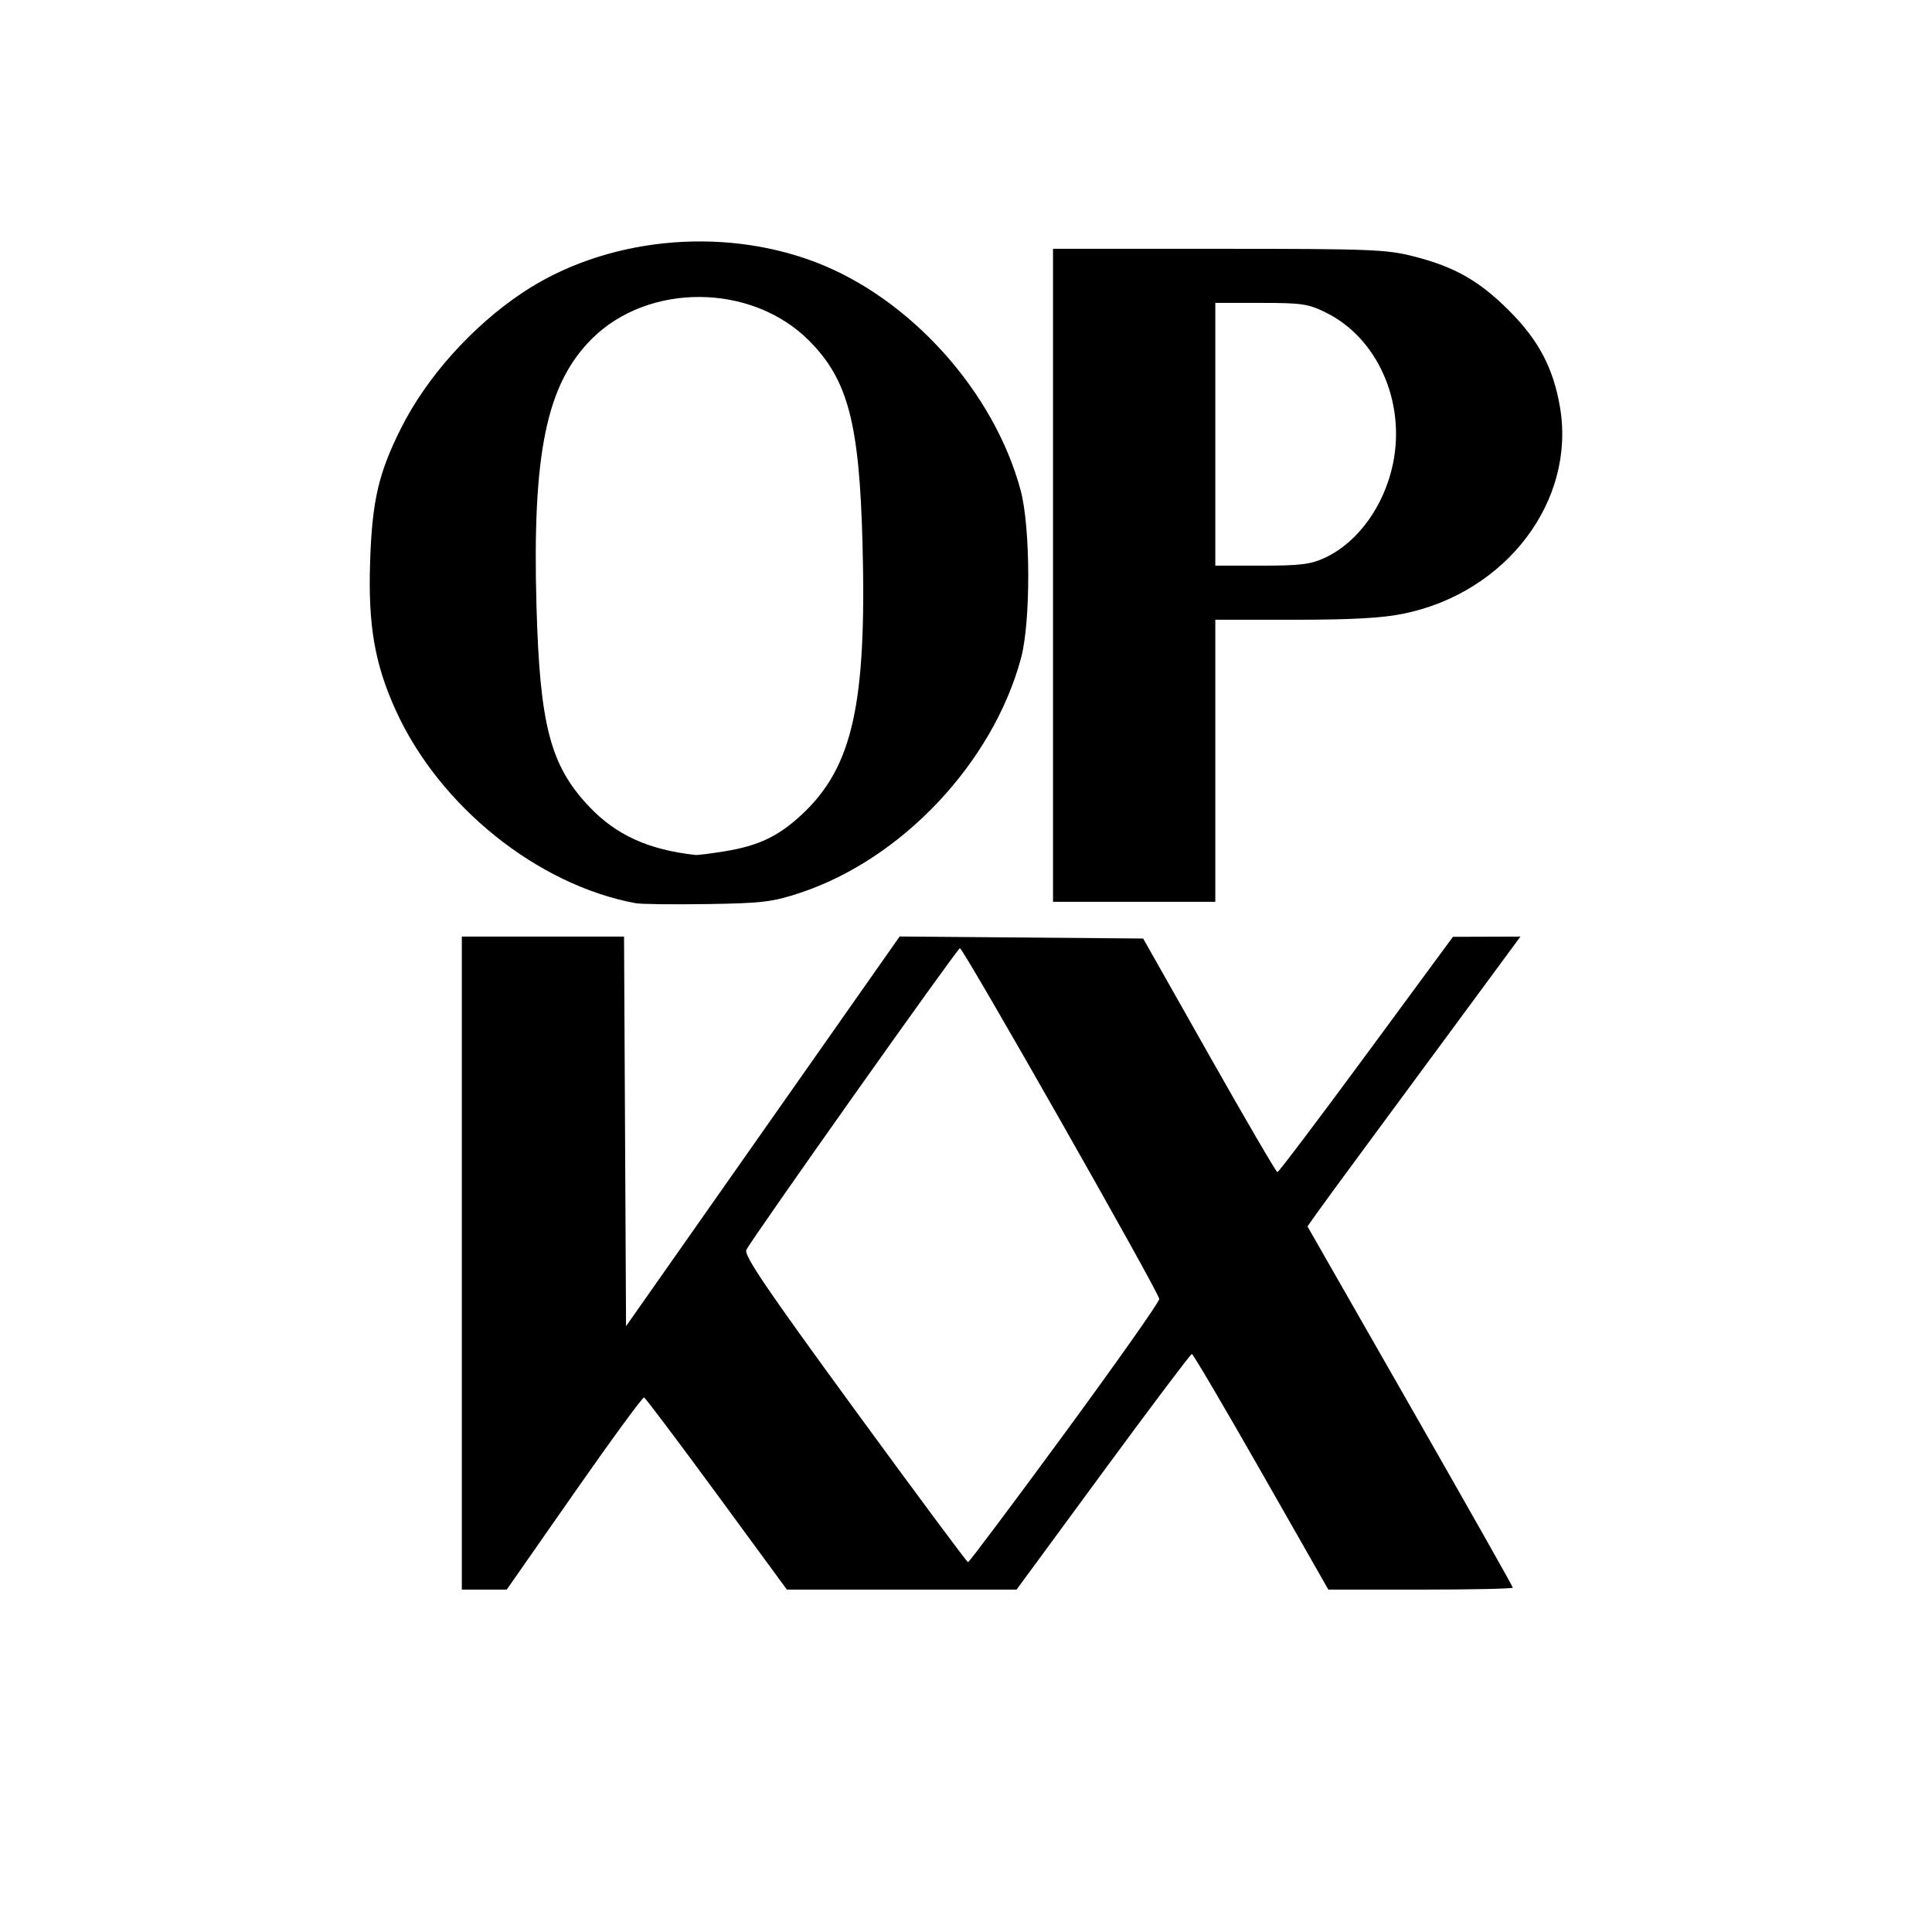
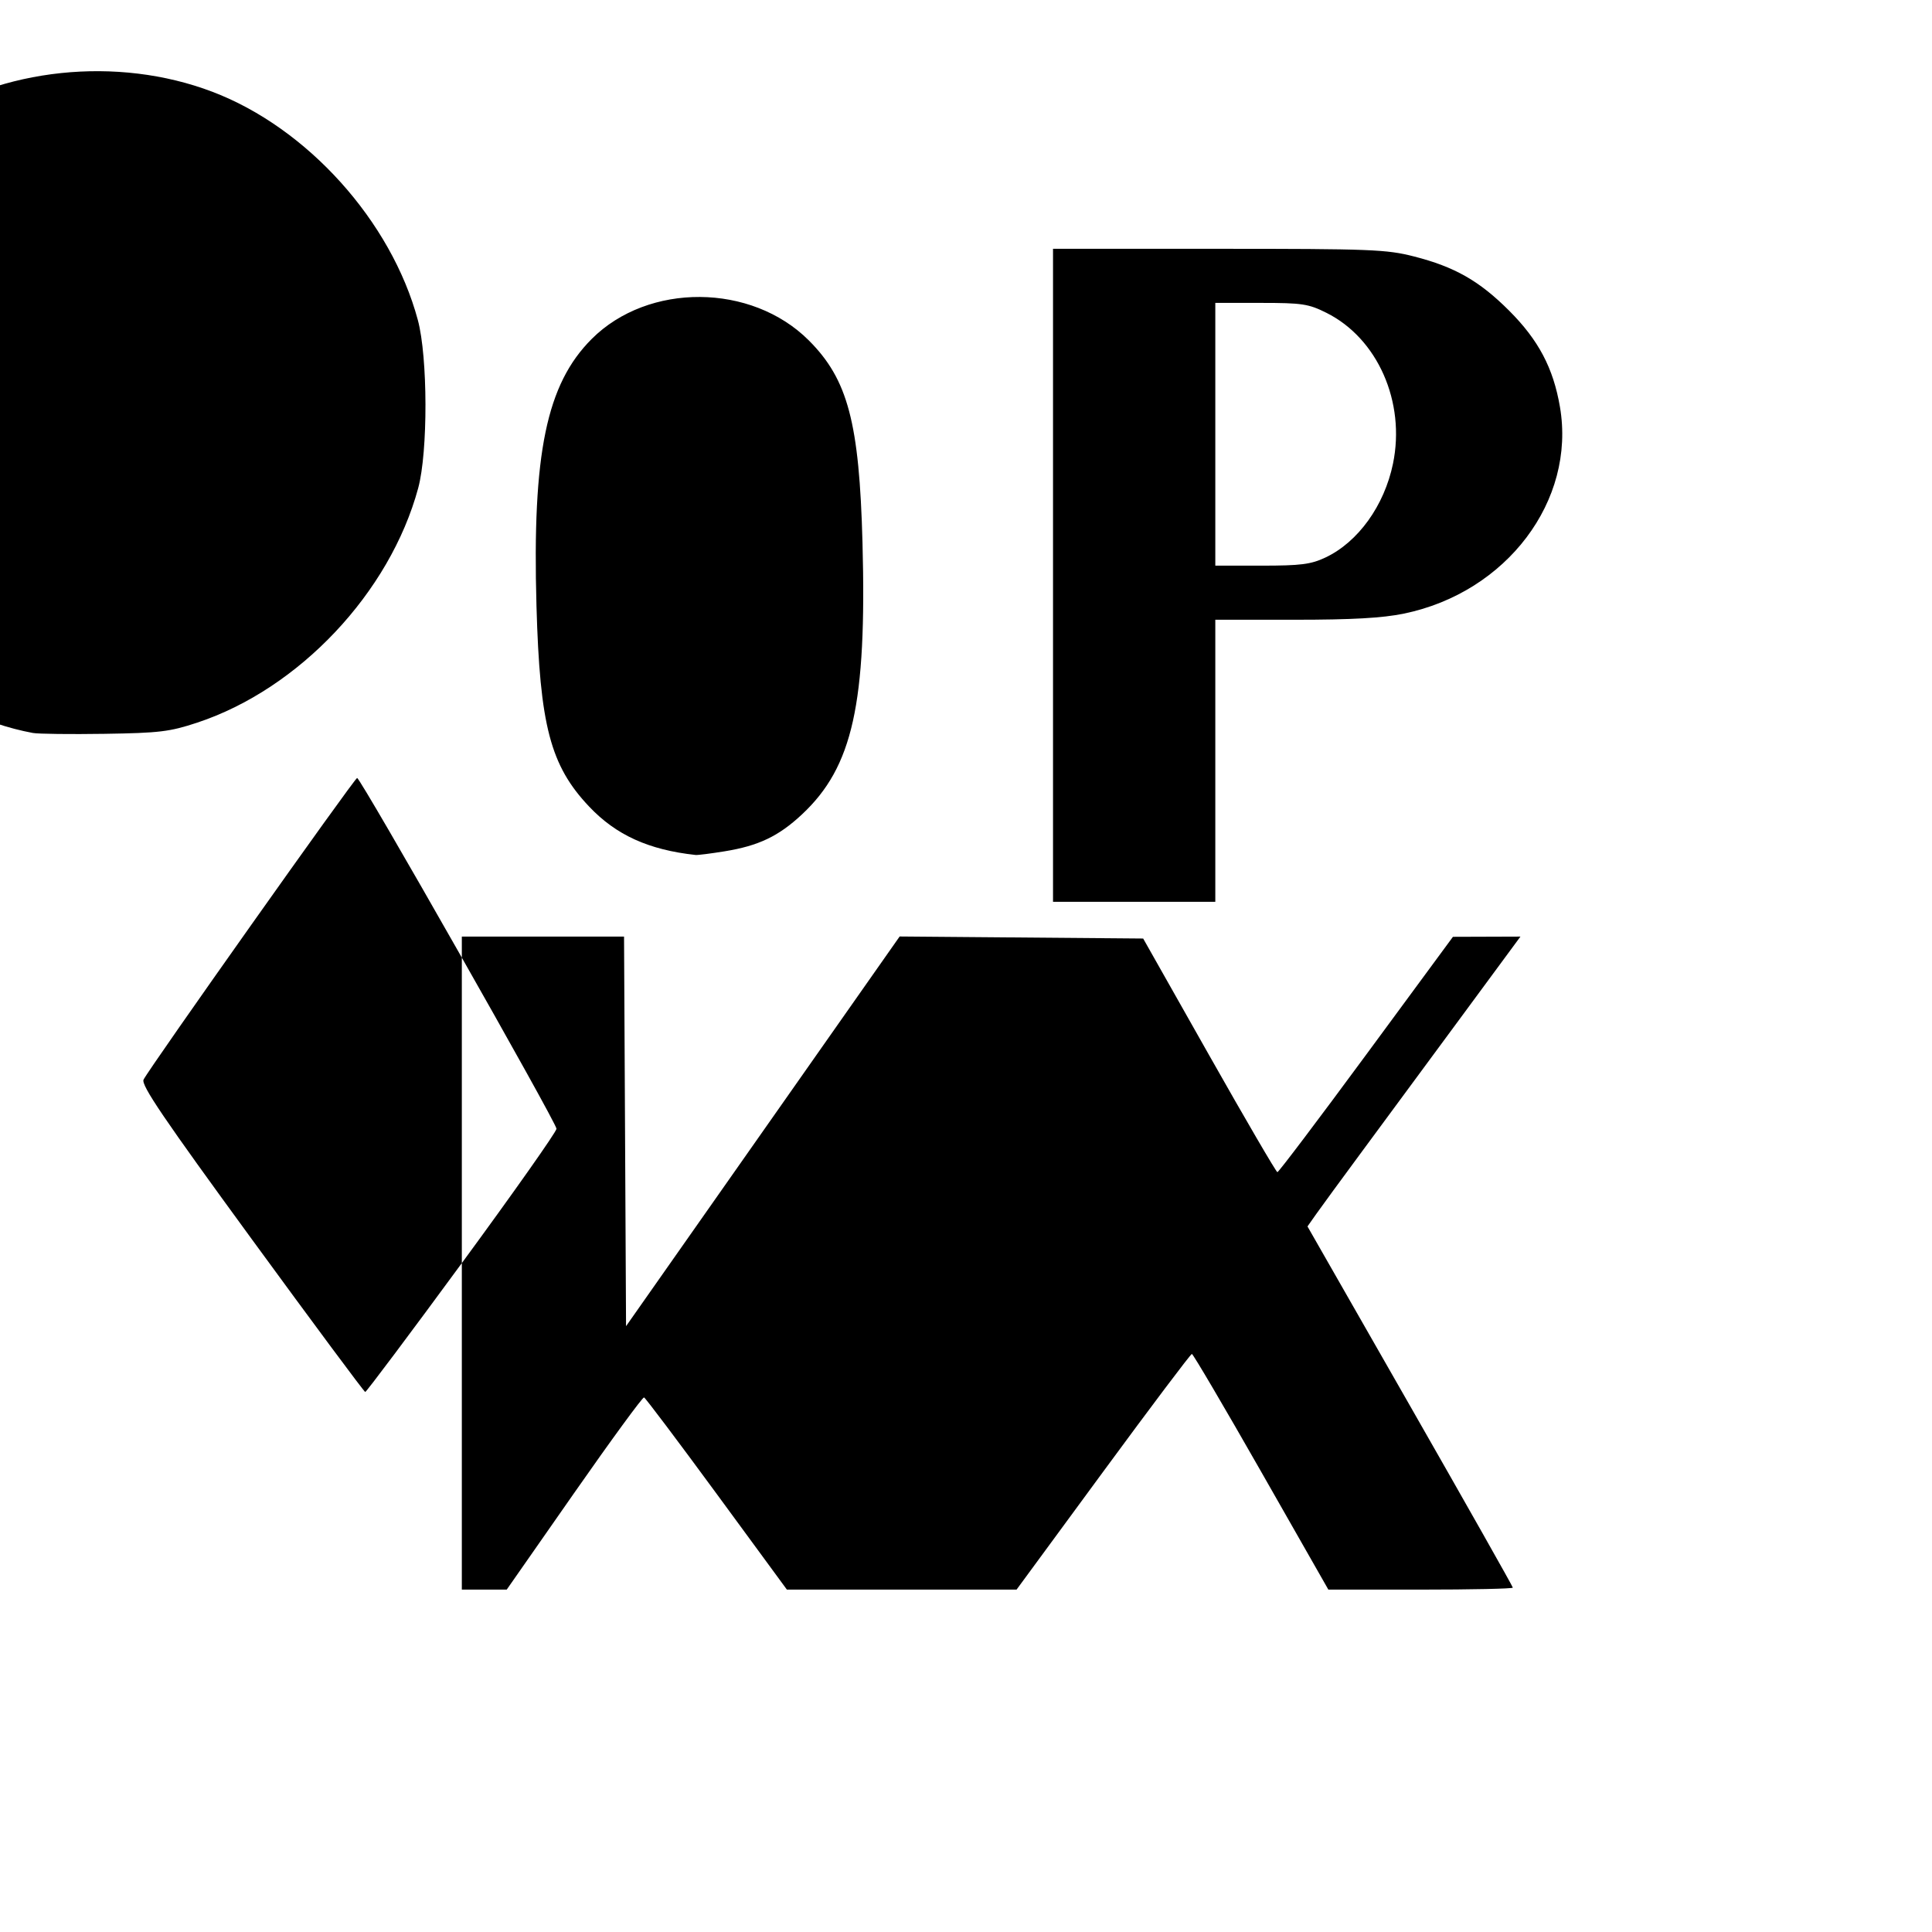
<svg xmlns="http://www.w3.org/2000/svg" version="1.1" id="svg1" width="500" height="500" viewBox="0 0 500 500">
  <defs id="defs1" />
  <g id="g1">
-     <path style="fill:#000000" d="m 119.52,326.891 v -84.5 h 20.991 20.991 l 0.259,50.412 0.259,50.412 35.404,-50.426 35.404,-50.426 31.512,0.264 31.512,0.264 17.084,30.215 c 9.396,16.618 17.339,30.23 17.651,30.25 0.312,0.019 10.662,-13.677 23,-30.436 l 22.433,-30.471 8.734,-0.029 8.734,-0.029 -15.661,21.25 c -8.614,11.688 -19.981,27.1 -25.262,34.25 -5.28,7.15 -10.633,14.465 -11.895,16.255 l -2.294,3.255 26.572,46.485 c 14.614,25.567 26.572,46.715 26.572,46.995 0,0.28 -10.743,0.509 -23.872,0.509 h -23.872 l -17.378,-30.491 c -9.558,-16.77 -17.632,-30.495 -17.942,-30.5 -0.311,-0.005 -10.646,13.716 -22.968,30.491 l -22.403,30.5 h -29.719 -29.719 l -18.155,-24.75 c -9.985,-13.613 -18.451,-24.855 -18.813,-24.984 -0.362,-0.129 -8.507,11.009 -18.1,24.75 l -17.441,24.984 h -5.809 -5.809 z m 156,44.059 c 13.475,-18.362 24.5,-34.006 24.5,-34.766 0,-1.582 -50.689,-90.769 -51.596,-90.784 -0.635,-0.01 -53.805,75.09 -55.27,78.067 -0.685,1.392 5.18,10.039 28,41.283 15.877,21.737 29.092,39.536 29.367,39.553 0.275,0.017 11.525,-14.992 25,-33.353 z m -111,-137.197 c -25.481,-4.723 -50.863,-25.139 -62.12,-49.966 -5.438,-11.993 -7.158,-21.976 -6.616,-38.397 0.521,-15.785 2.166,-22.909 7.968,-34.5 6.642,-13.271 18.429,-26.434 31.463,-35.138 21.182,-14.145 51.121,-17.288 75.726,-7.95 24.569,9.325 46.321,33.484 53.198,59.087 2.588,9.636 2.637,34.083 0.087,43.5 -7.321,27.032 -30.83,51.975 -57.207,60.695 -7.114,2.352 -9.772,2.672 -24,2.888 -8.8,0.134 -17.125,0.035 -18.5,-0.22 z M 187.514,220.322 c 8.814,-1.43 13.991,-3.901 20.057,-9.576 13.118,-12.271 16.755,-28.613 15.642,-70.303 -0.829,-31.083 -3.791,-42.245 -13.889,-52.343 -14.84,-14.84 -41.548,-15.019 -56.191,-0.377 -11.711,11.711 -15.407,29.587 -14.293,69.125 0.871,30.915 3.591,41.283 13.608,51.875 6.984,7.385 15.396,11.212 27.57,12.543 0.55,0.06 3.922,-0.365 7.494,-0.944 z m 85.006,-71.431 V 64.391 h 42.84 c 39.409,0 43.459,0.158 50.575,1.978 10.552,2.699 16.906,6.317 24.604,14.008 7.623,7.617 11.446,14.851 13.173,24.925 4.159,24.255 -13.794,48.031 -40.399,53.503 -5.569,1.145 -13.408,1.585 -28.25,1.585 h -20.542 v 36.5 36.5 h -21 -21 z m 70.465,-4.589 c 8.469,-3.981 15.273,-13.42 17.52,-24.306 3.294,-15.959 -3.985,-32.44 -17.246,-39.048 -4.633,-2.309 -6.279,-2.557 -16.935,-2.557 h -11.804 v 34 34 h 12.011 c 10.096,0 12.719,-0.333 16.454,-2.089 z" id="path1" />
+     <path style="fill:#000000" d="m 119.52,326.891 v -84.5 h 20.991 20.991 l 0.259,50.412 0.259,50.412 35.404,-50.426 35.404,-50.426 31.512,0.264 31.512,0.264 17.084,30.215 c 9.396,16.618 17.339,30.23 17.651,30.25 0.312,0.019 10.662,-13.677 23,-30.436 l 22.433,-30.471 8.734,-0.029 8.734,-0.029 -15.661,21.25 c -8.614,11.688 -19.981,27.1 -25.262,34.25 -5.28,7.15 -10.633,14.465 -11.895,16.255 l -2.294,3.255 26.572,46.485 c 14.614,25.567 26.572,46.715 26.572,46.995 0,0.28 -10.743,0.509 -23.872,0.509 h -23.872 l -17.378,-30.491 c -9.558,-16.77 -17.632,-30.495 -17.942,-30.5 -0.311,-0.005 -10.646,13.716 -22.968,30.491 l -22.403,30.5 h -29.719 -29.719 l -18.155,-24.75 c -9.985,-13.613 -18.451,-24.855 -18.813,-24.984 -0.362,-0.129 -8.507,11.009 -18.1,24.75 l -17.441,24.984 h -5.809 -5.809 z c 13.475,-18.362 24.5,-34.006 24.5,-34.766 0,-1.582 -50.689,-90.769 -51.596,-90.784 -0.635,-0.01 -53.805,75.09 -55.27,78.067 -0.685,1.392 5.18,10.039 28,41.283 15.877,21.737 29.092,39.536 29.367,39.553 0.275,0.017 11.525,-14.992 25,-33.353 z m -111,-137.197 c -25.481,-4.723 -50.863,-25.139 -62.12,-49.966 -5.438,-11.993 -7.158,-21.976 -6.616,-38.397 0.521,-15.785 2.166,-22.909 7.968,-34.5 6.642,-13.271 18.429,-26.434 31.463,-35.138 21.182,-14.145 51.121,-17.288 75.726,-7.95 24.569,9.325 46.321,33.484 53.198,59.087 2.588,9.636 2.637,34.083 0.087,43.5 -7.321,27.032 -30.83,51.975 -57.207,60.695 -7.114,2.352 -9.772,2.672 -24,2.888 -8.8,0.134 -17.125,0.035 -18.5,-0.22 z M 187.514,220.322 c 8.814,-1.43 13.991,-3.901 20.057,-9.576 13.118,-12.271 16.755,-28.613 15.642,-70.303 -0.829,-31.083 -3.791,-42.245 -13.889,-52.343 -14.84,-14.84 -41.548,-15.019 -56.191,-0.377 -11.711,11.711 -15.407,29.587 -14.293,69.125 0.871,30.915 3.591,41.283 13.608,51.875 6.984,7.385 15.396,11.212 27.57,12.543 0.55,0.06 3.922,-0.365 7.494,-0.944 z m 85.006,-71.431 V 64.391 h 42.84 c 39.409,0 43.459,0.158 50.575,1.978 10.552,2.699 16.906,6.317 24.604,14.008 7.623,7.617 11.446,14.851 13.173,24.925 4.159,24.255 -13.794,48.031 -40.399,53.503 -5.569,1.145 -13.408,1.585 -28.25,1.585 h -20.542 v 36.5 36.5 h -21 -21 z m 70.465,-4.589 c 8.469,-3.981 15.273,-13.42 17.52,-24.306 3.294,-15.959 -3.985,-32.44 -17.246,-39.048 -4.633,-2.309 -6.279,-2.557 -16.935,-2.557 h -11.804 v 34 34 h 12.011 c 10.096,0 12.719,-0.333 16.454,-2.089 z" id="path1" />
  </g>
</svg>